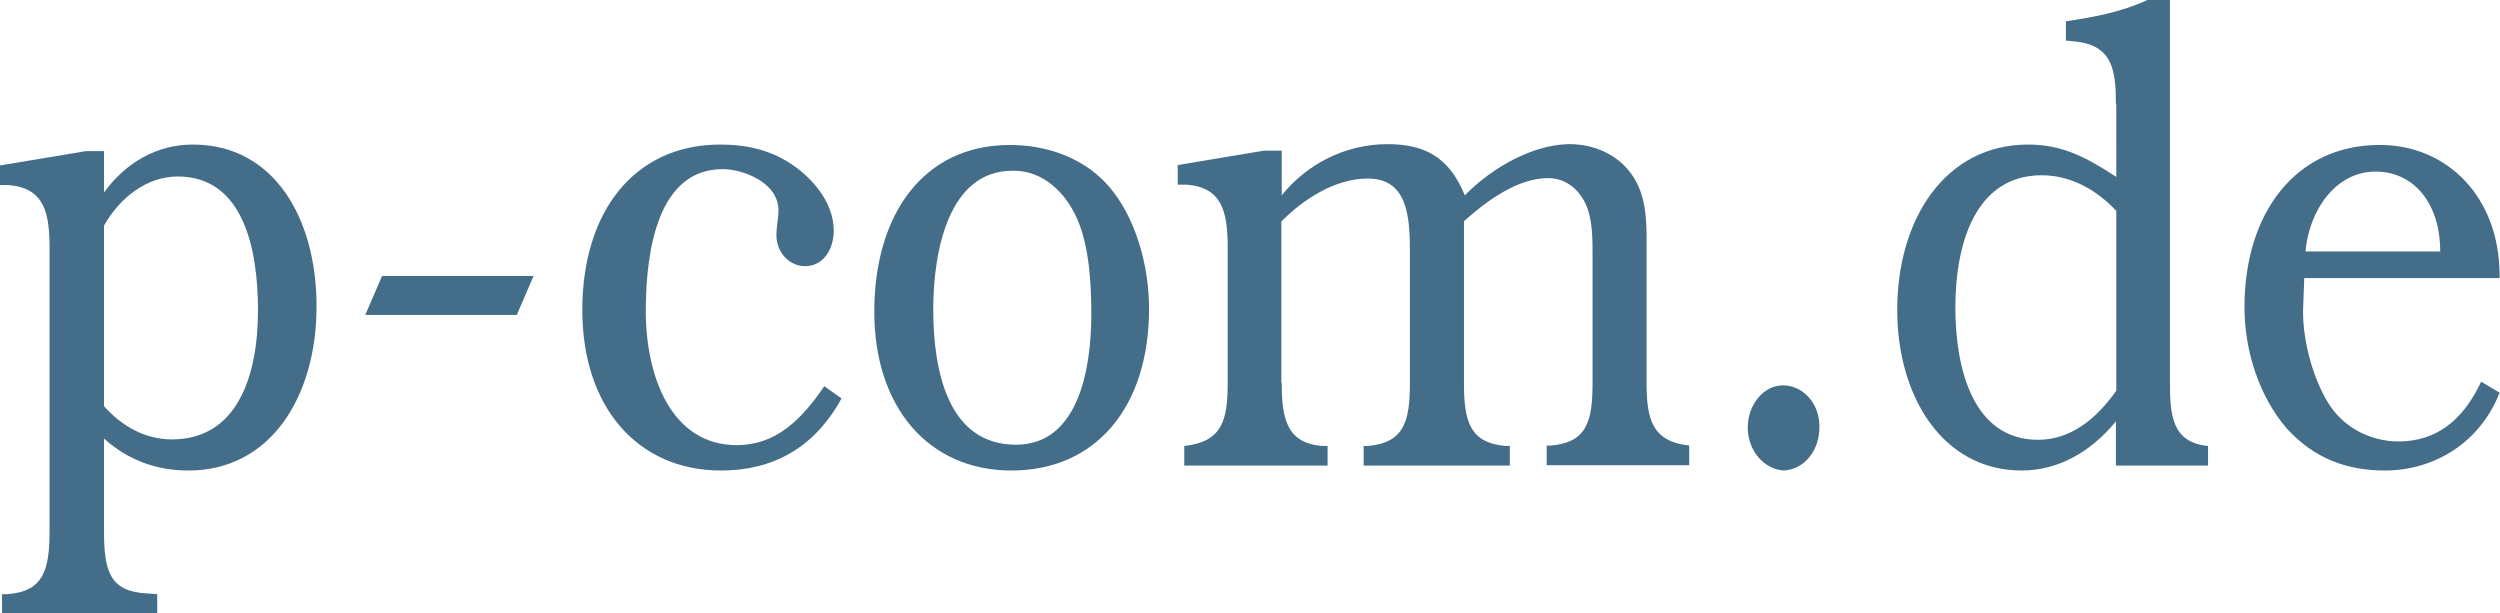
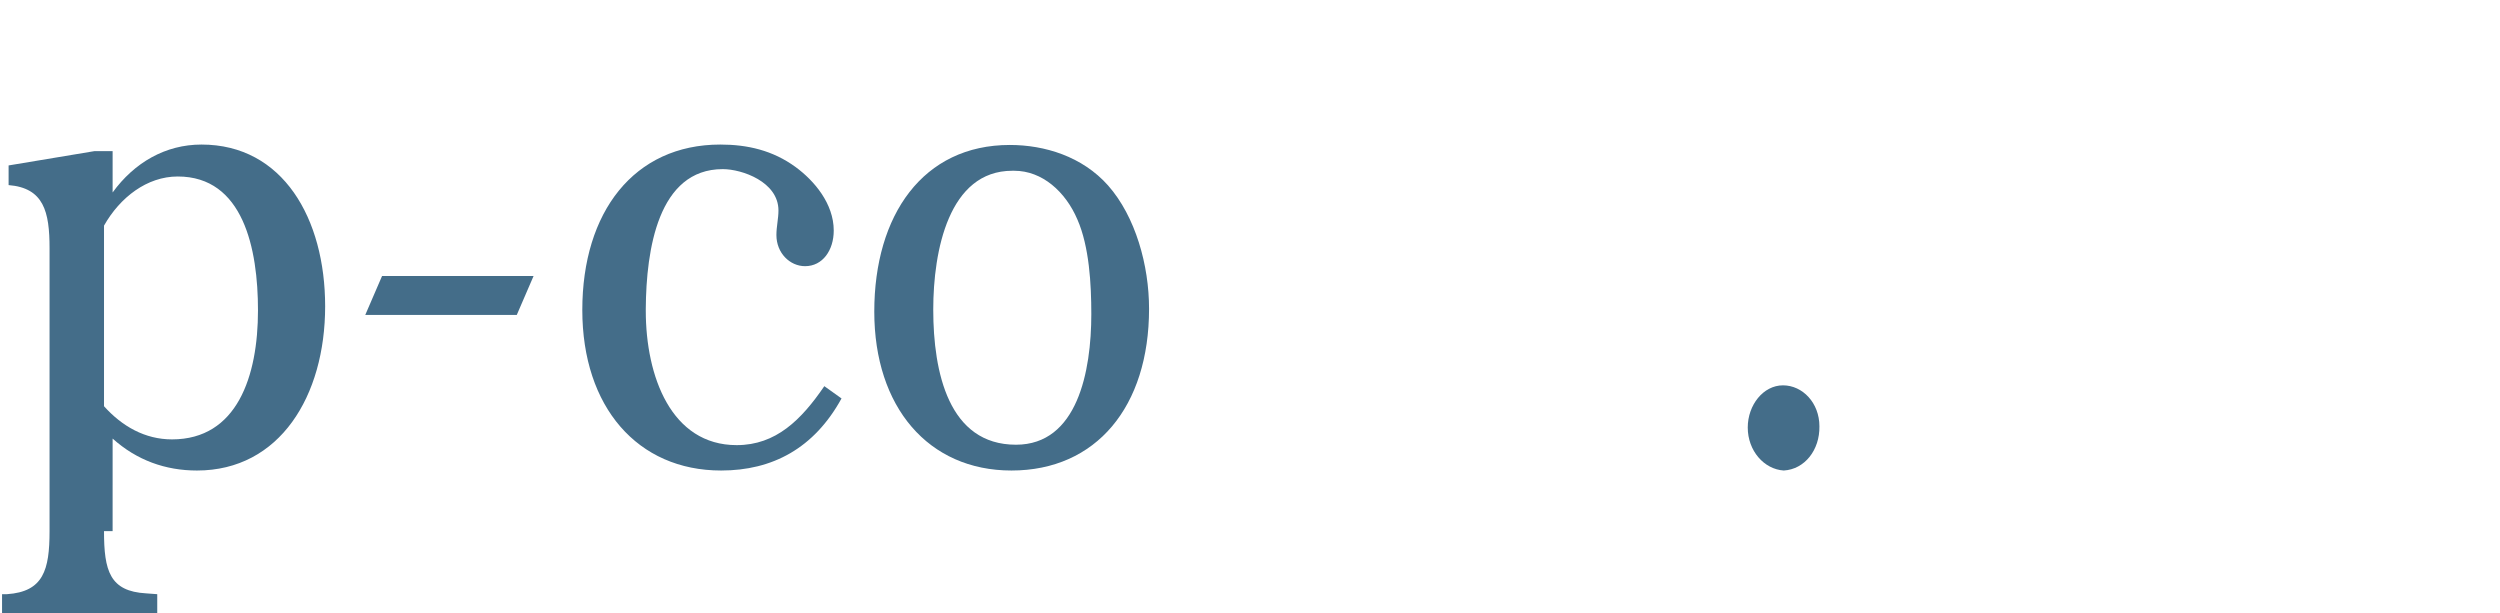
<svg xmlns="http://www.w3.org/2000/svg" id="Ebene_1" x="0px" y="0px" viewBox="0 0 610.5 149.8" style="enable-background:new 0 0 610.5 149.8;" xml:space="preserve">
  <style type="text/css">	.st0{fill:#446D89;}</style>
  <g>
-     <path class="st0" d="M25.4,129.7c0,9.7,1.4,14.7,10.3,15.2l2.7,0.2v4.8H0.5v-4.8h1.2c8.9-0.6,10.4-5.9,10.4-15.4V60.6  c0-8.9-1.4-14.7-10-15.4H0v-4.8l21-3.5h4.4v10.1c5.3-7.3,12.9-11.7,21.7-11.7c19.9,0,30.2,18.1,30.2,39.5  c0,21.9-11.1,40.1-31.3,40.1c-7.7,0-14.7-2.5-20.6-7.8V129.7z M25.4,99.2c4.4,4.9,10,8.1,16.6,8.1c15.9,0,21-15.4,21-31.5  c0-15.1-3.6-32.7-19.6-32.7c-7.5,0-14.1,5.1-18,12V99.2z" />
+     <path class="st0" d="M25.4,129.7c0,9.7,1.4,14.7,10.3,15.2l2.7,0.2v4.8H0.5v-4.8h1.2c8.9-0.6,10.4-5.9,10.4-15.4V60.6  c0-8.9-1.4-14.7-10-15.4v-4.8l21-3.5h4.4v10.1c5.3-7.3,12.9-11.7,21.7-11.7c19.9,0,30.2,18.1,30.2,39.5  c0,21.9-11.1,40.1-31.3,40.1c-7.7,0-14.7-2.5-20.6-7.8V129.7z M25.4,99.2c4.4,4.9,10,8.1,16.6,8.1c15.9,0,21-15.4,21-31.5  c0-15.1-3.6-32.7-19.6-32.7c-7.5,0-14.1,5.1-18,12V99.2z" />
    <path class="st0" d="M126.2,76.9h-37l4.1-9.5h37L126.2,76.9z" />
    <path class="st0" d="M205.5,97.3c-6.7,12.2-16.9,17.6-29.4,17.6c-20.4,0-33.9-15.5-33.9-39.2c0-23.9,12.6-40.4,33.7-40.4  c6.6,0,12.8,1.4,18.4,5.5c4.5,3.3,9.3,8.9,9.3,15.5c0,4.8-2.7,8.7-7,8.7c-3.7,0-7-3.2-7-7.6c0-2.1,0.5-4,0.5-6  c0-7-8.9-10.1-13.6-10.1c-15.8,0-18.7,19.7-18.8,34.1v0.5c0,16,6.2,32.8,22.2,32.8c9.6,0,15.8-6.2,21.4-14.4L205.5,97.3z" />
    <path class="st0" d="M270.6,45.3c6.7,7.6,10,19.5,10,30.1c0,23.9-12.9,39.5-33.6,39.5c-20.3,0-33.5-15.5-33.5-38.8  c0-23.6,11.9-40.7,33.1-40.7C255.1,35.4,264.3,38.2,270.6,45.3z M247.2,41.7c-15.5,0-19.3,19.5-19.3,33.9c0,15.4,3.8,33,20.2,33  c15,0,18.4-17.9,18.4-31.9c0-7.3-0.5-16.5-3.4-23.1c-2.9-6.8-8.6-11.9-15.4-11.9H247.2z" />
-     <path class="st0" d="M313,93.5c0,8.7,1.2,14.6,9.7,15.4h1.5v4.8h-35v-4.8c9.3-1,10.6-6.3,10.6-15.4v-33c0-8.9-1.4-14.7-10-15.4  h-2.2v-4.8l21-3.5h4.4v10.9c6-7.5,15.4-12.5,25.8-12.5c8.8,0,15,2.9,18.9,12.5c6.9-7,16.5-12.2,25.1-12.5h0.5  c5.8,0,11.9,2.4,15.5,7.9c3,4.6,3.3,10,3.3,15.4v34.9c0,8.6,1.1,14.4,10.4,15.4v4.8h-34.8v-4.8h1.1c8.8-0.8,10.1-6,10.1-15.4V62.1  c0-3.5,0-7.3-1.1-10.8c-1.6-4.8-5.3-7.8-9.7-7.8c-7.3,0-14.5,5.1-20.6,10.5v39.5c0,9.4,1.4,14.6,10.1,15.4h1.1v4.8h-35.7v-4.8h1.1  c8.8-0.8,10.2-6,10.2-15.4V61.7c0-8.7-0.5-18.1-10.3-18.1c-8,0-15.8,5.1-21.1,10.5V93.5z" />
    <path class="st0" d="M435.6,114.9c-4.8-0.3-8.8-4.8-8.8-10.5c0-5.5,3.8-10.3,8.6-10.3s8.9,4.3,8.9,10  C444.4,109.9,440.7,114.6,435.6,114.9z" />
-     <path class="st0" d="M516.7,25.5c0-8.2-0.7-14.6-10.3-15.4l-1.9-0.2V5.2c6.7-1,13.4-2.2,19.9-5.2h5.5v93.5c0,7.8,0.5,14.6,9.3,15.4  v4.8h-22.5v-10.8c-6.2,7.6-14.3,12-23,12c-19.3,0-30.4-18.1-30.4-39.2c0-22.2,11.7-40.4,32-40.4c8.4,0,14.3,3.2,21.5,7.9V25.5z   M516.7,51.4c-5.1-5.4-11.4-8.6-18.1-8.6c-16,0-21.1,16.3-21.1,32.3c0,15.1,4.4,32.3,20.2,32.3c7.8,0,14.1-4.9,19.1-12V51.4z" />
-     <path class="st0" d="M562.7,67.9l-0.3,8.1c0,7.3,2.3,15.9,5.9,22c3.8,6.5,10.7,9.8,17.4,9.8c9.3,0,15.8-5.2,20.2-14.6l4.5,2.7  c-4.9,12.5-16.3,19-28,19c-9.2,0-17.3-2.9-24-10.3c-6.7-7.8-10.3-18.9-10.3-29.6c0-23,12.5-39.5,32.8-39.6h0.3  c16.2,0,29.2,12.5,29.2,31.9v0.6H562.7z M595.9,61.4c0-11.7-6.4-19.5-15.8-19.5c-9.7,0-16.2,9.4-17.1,19.5H595.9z" />
  </g>
</svg>